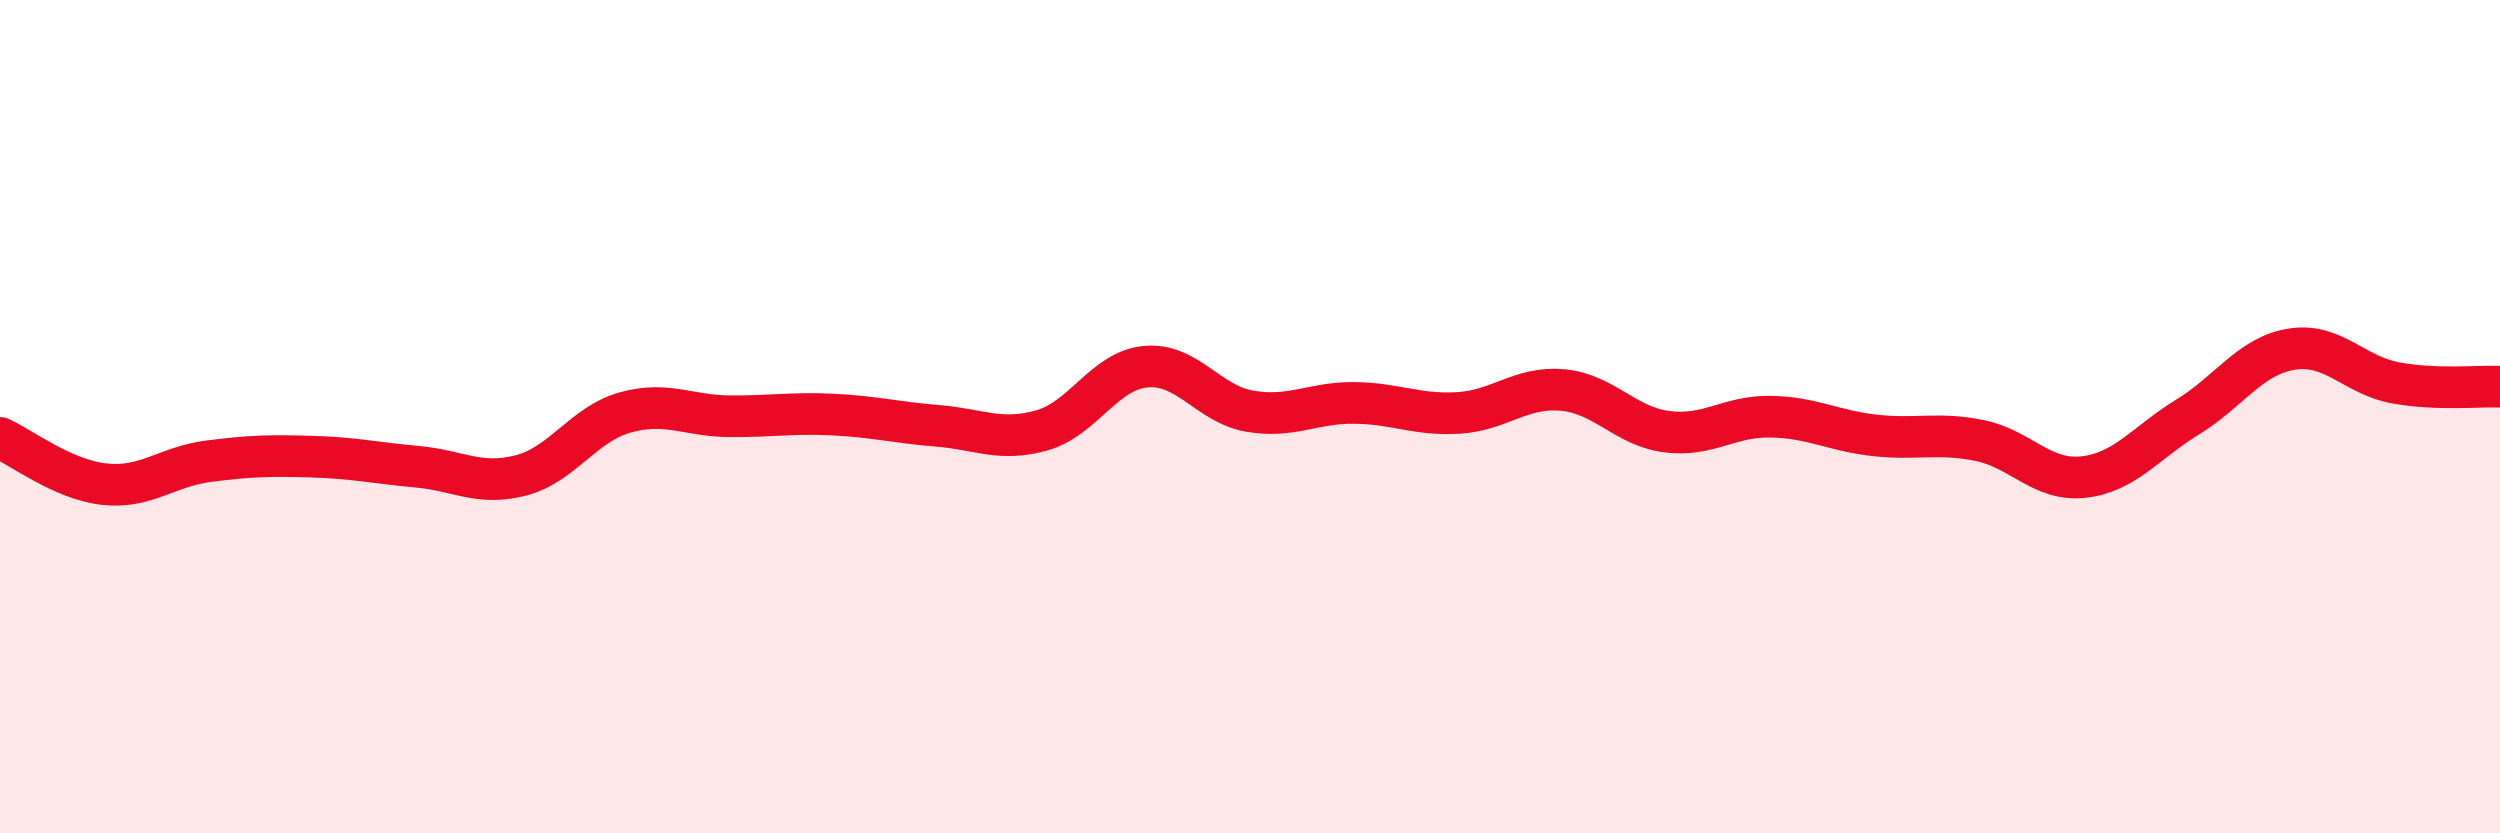
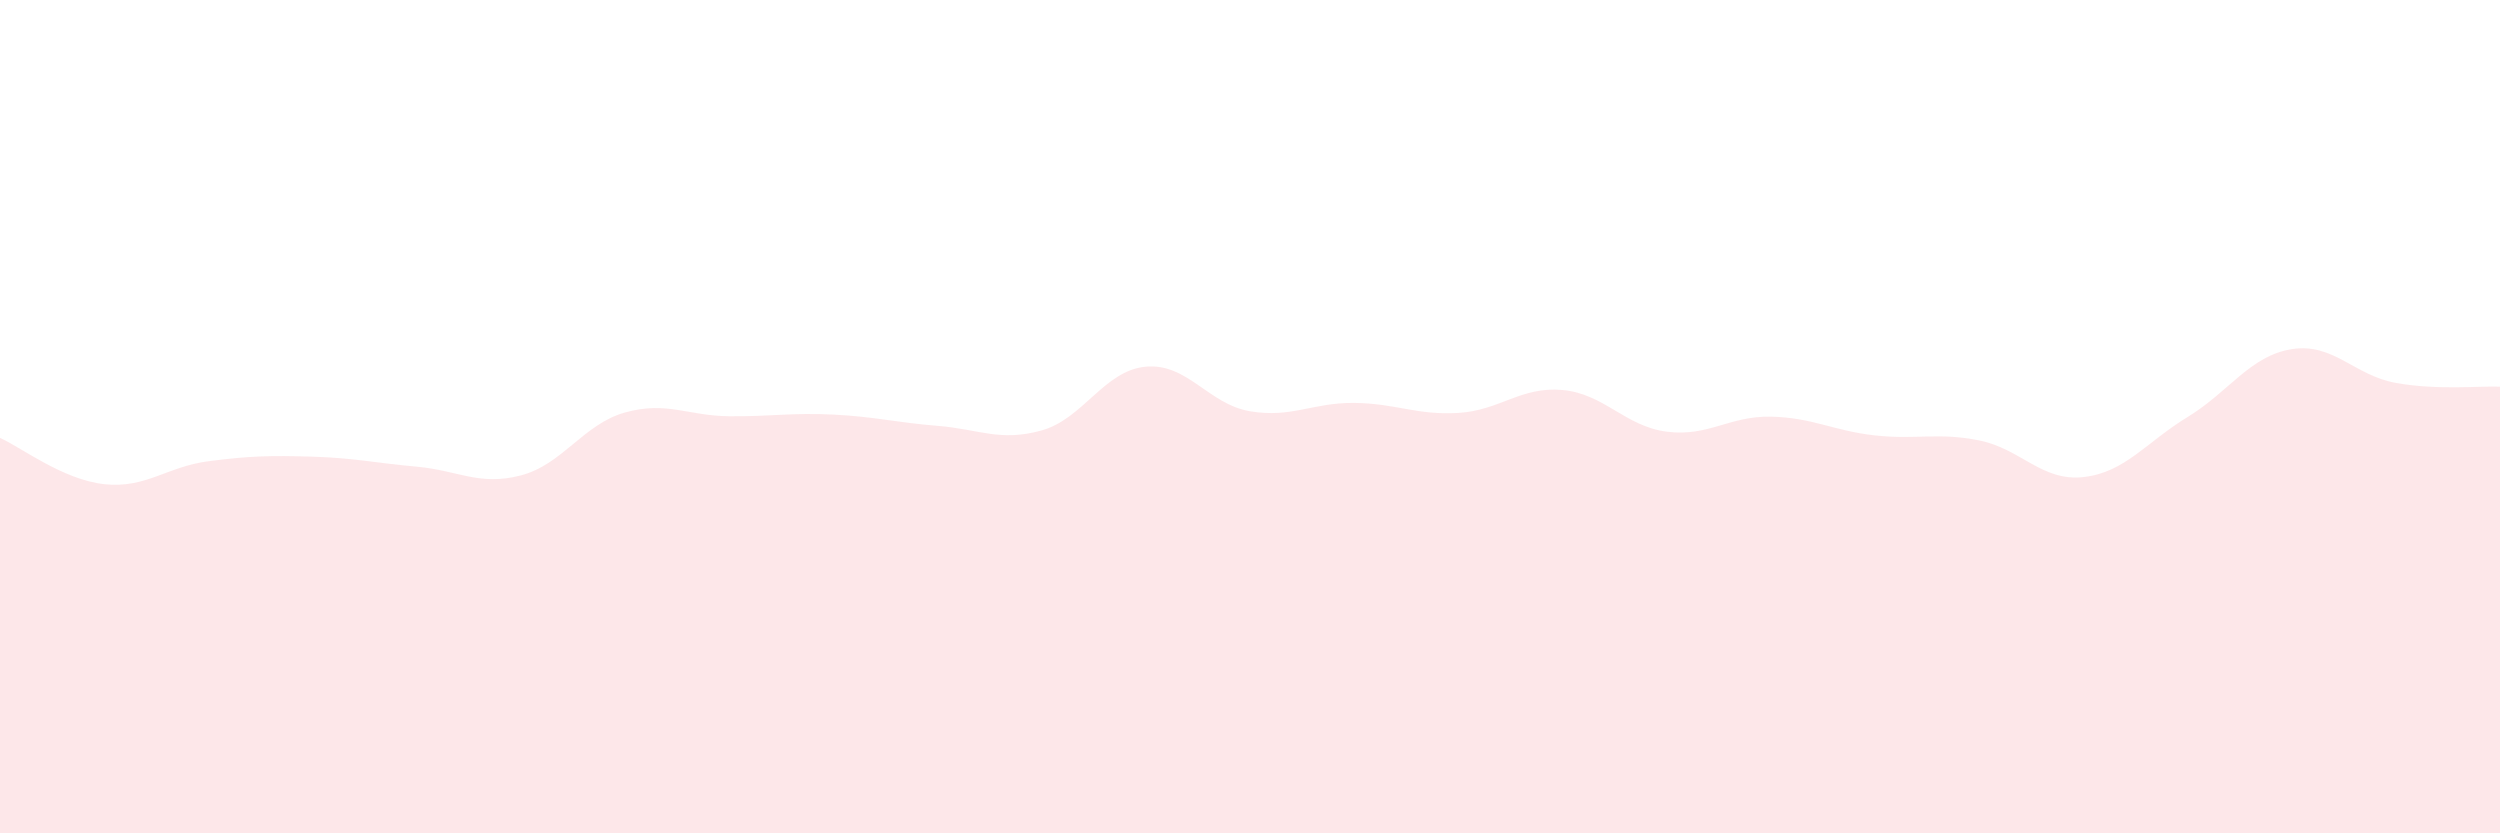
<svg xmlns="http://www.w3.org/2000/svg" width="60" height="20" viewBox="0 0 60 20">
  <path d="M 0,10.51 C 0.5,10.73 1.5,11.51 2.5,11.62 C 3.5,11.73 4,11.2 5,11.07 C 6,10.94 6.5,10.93 7.5,10.96 C 8.5,10.99 9,11.11 10,11.2 C 11,11.29 11.5,11.67 12.5,11.41 C 13.5,11.15 14,10.18 15,9.9 C 16,9.62 16.5,9.98 17.5,9.99 C 18.5,10 19,9.9 20,9.95 C 21,10 21.5,10.14 22.5,10.22 C 23.5,10.3 24,10.61 25,10.33 C 26,10.05 26.5,8.89 27.5,8.8 C 28.5,8.71 29,9.7 30,9.87 C 31,10.04 31.5,9.66 32.5,9.67 C 33.5,9.68 34,9.97 35,9.91 C 36,9.85 36.5,9.27 37.5,9.36 C 38.5,9.45 39,10.23 40,10.36 C 41,10.49 41.5,9.98 42.5,10 C 43.5,10.02 44,10.34 45,10.45 C 46,10.56 46.5,10.37 47.5,10.57 C 48.5,10.77 49,11.56 50,11.45 C 51,11.34 51.5,10.62 52.5,10.01 C 53.5,9.4 54,8.54 55,8.38 C 56,8.22 56.5,9.01 57.5,9.19 C 58.5,9.37 59.5,9.26 60,9.28L60 20L0 20Z" fill="#EB0A25" opacity="0.1" stroke-linecap="round" stroke-linejoin="round" />
-   <path d="M 0,10.51 C 0.5,10.73 1.5,11.51 2.5,11.62 C 3.5,11.73 4,11.2 5,11.07 C 6,10.94 6.5,10.93 7.5,10.96 C 8.5,10.99 9,11.11 10,11.2 C 11,11.29 11.5,11.67 12.5,11.41 C 13.5,11.15 14,10.18 15,9.9 C 16,9.62 16.5,9.98 17.5,9.99 C 18.5,10 19,9.9 20,9.95 C 21,10 21.5,10.14 22.5,10.22 C 23.5,10.3 24,10.61 25,10.33 C 26,10.05 26.5,8.89 27.5,8.8 C 28.5,8.71 29,9.7 30,9.87 C 31,10.04 31.5,9.66 32.5,9.67 C 33.5,9.68 34,9.97 35,9.91 C 36,9.85 36.5,9.27 37.5,9.36 C 38.5,9.45 39,10.23 40,10.36 C 41,10.49 41.5,9.98 42.5,10 C 43.5,10.02 44,10.34 45,10.45 C 46,10.56 46.5,10.37 47.5,10.57 C 48.5,10.77 49,11.56 50,11.45 C 51,11.34 51.5,10.62 52.5,10.01 C 53.5,9.4 54,8.54 55,8.38 C 56,8.22 56.5,9.01 57.5,9.19 C 58.5,9.37 59.5,9.26 60,9.28" stroke="#EB0A25" stroke-width="1" fill="none" stroke-linecap="round" stroke-linejoin="round" />
</svg>